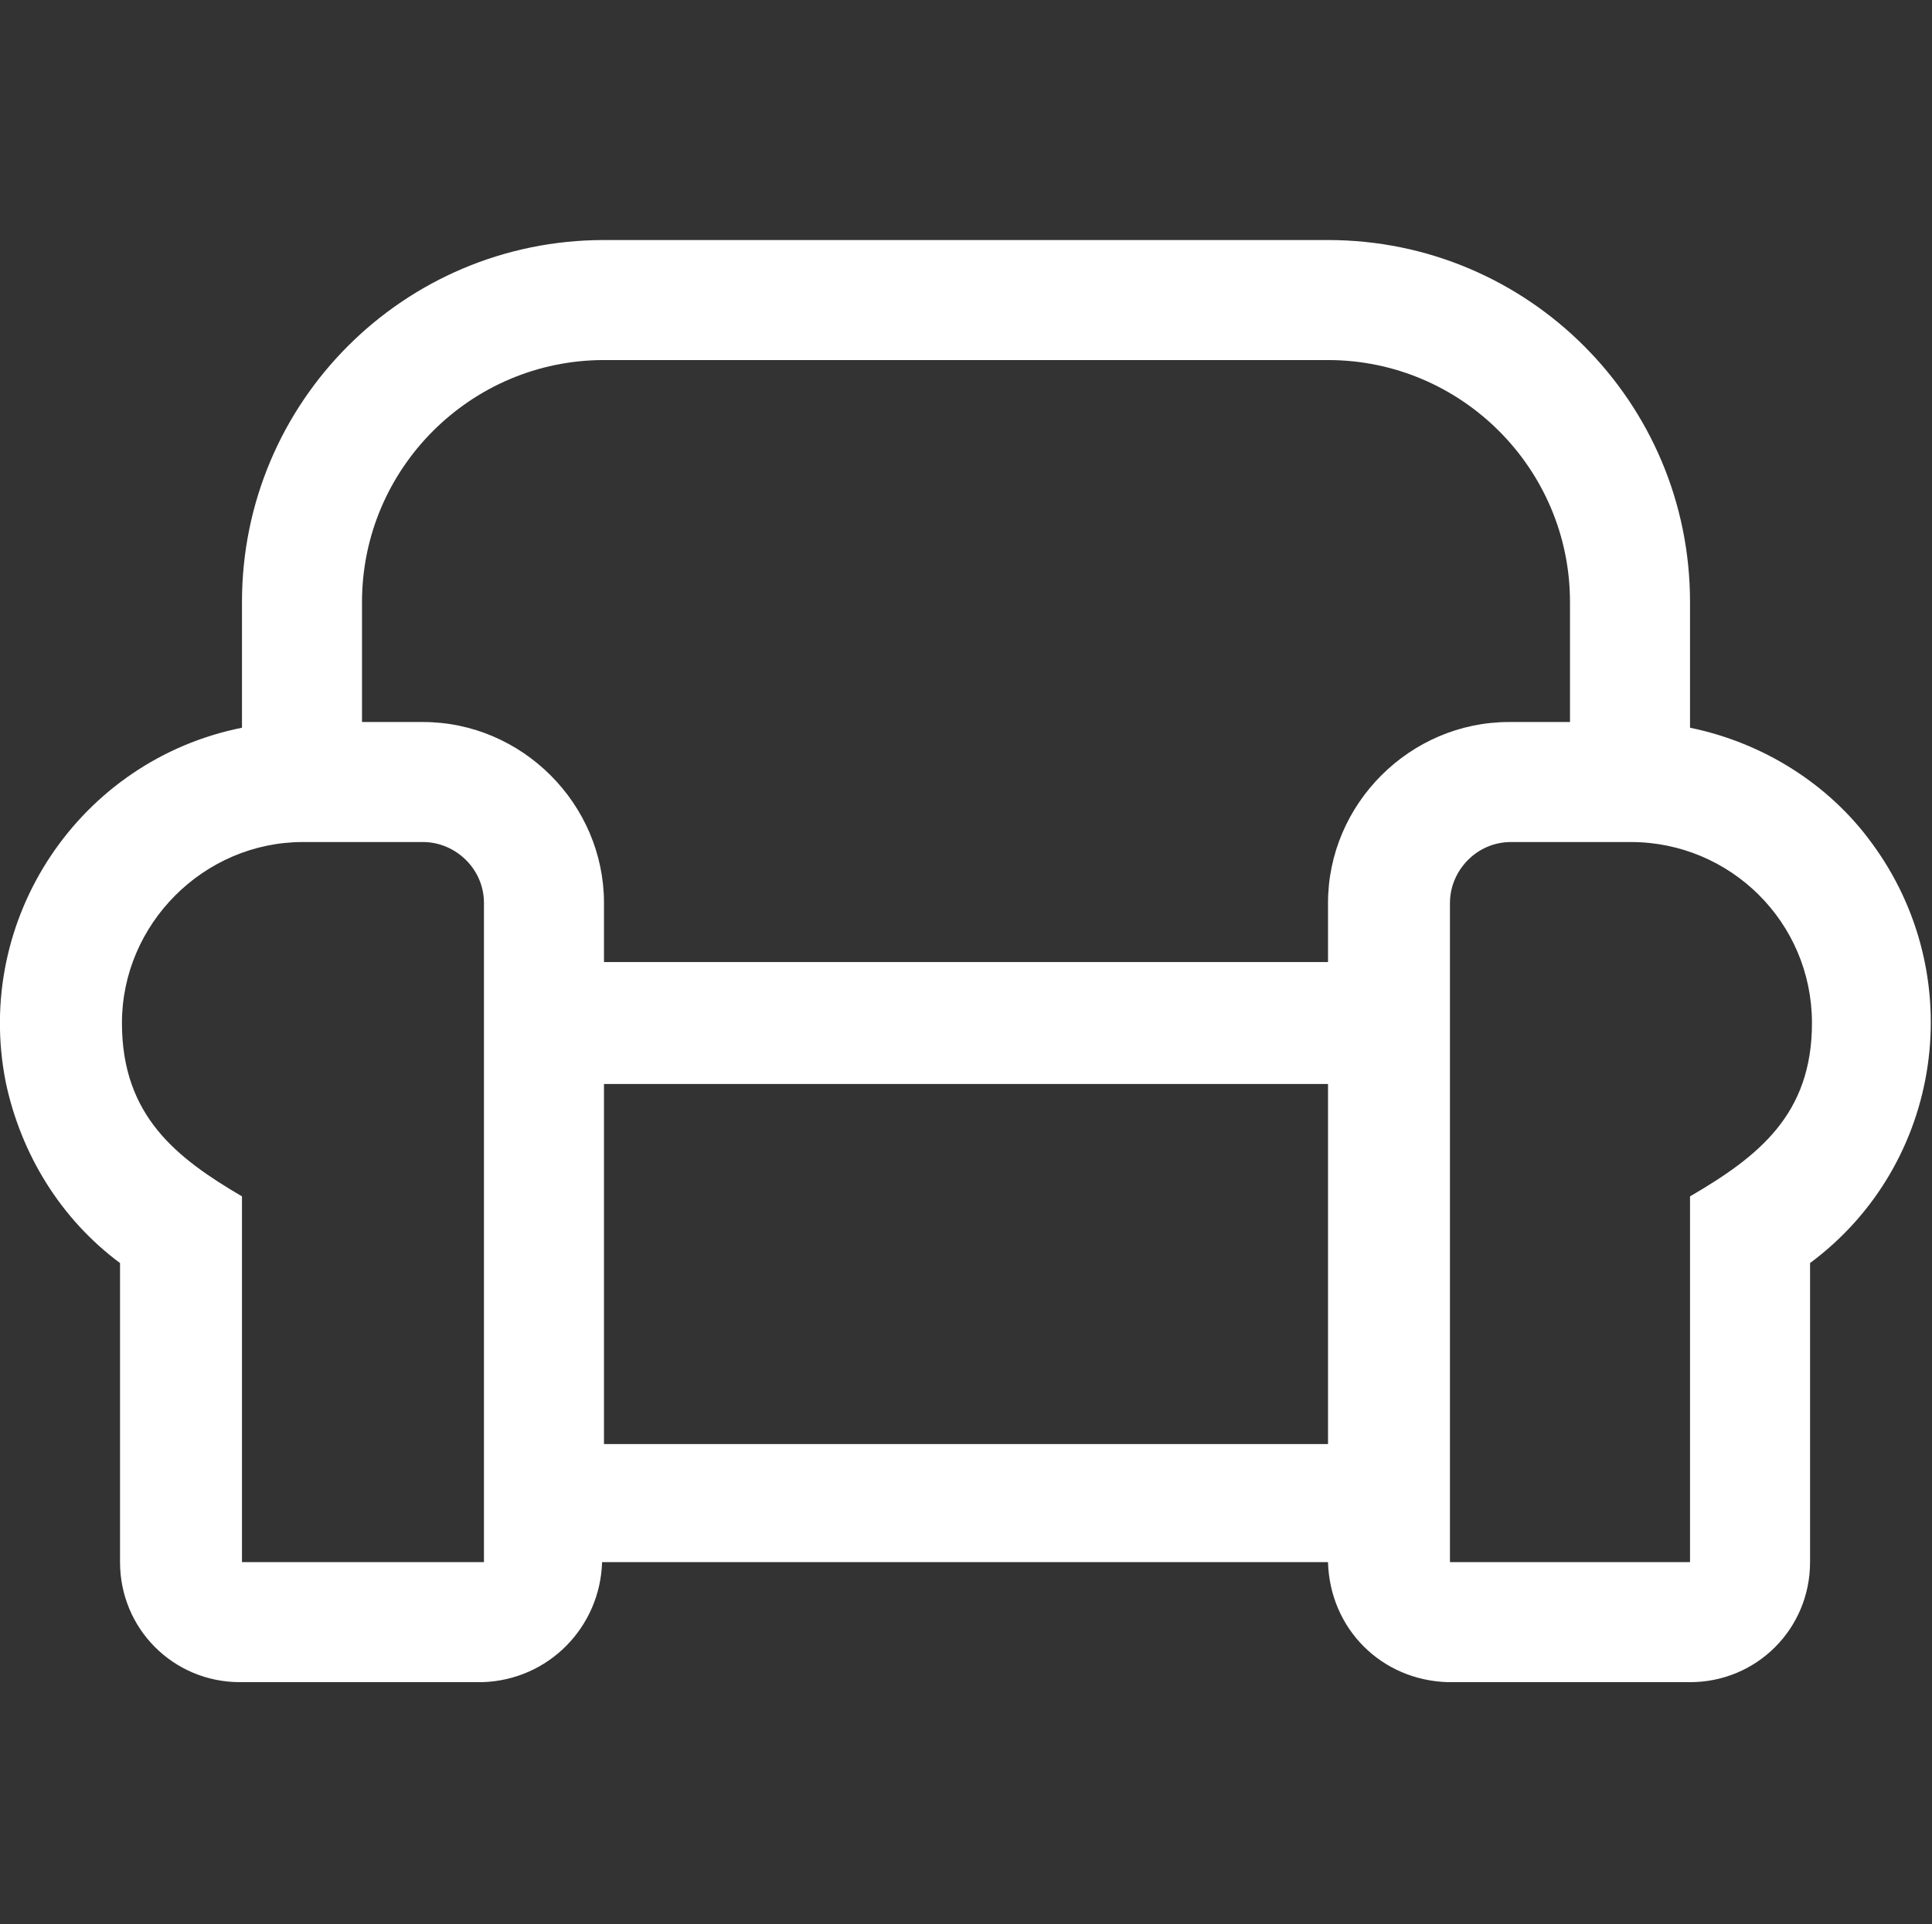
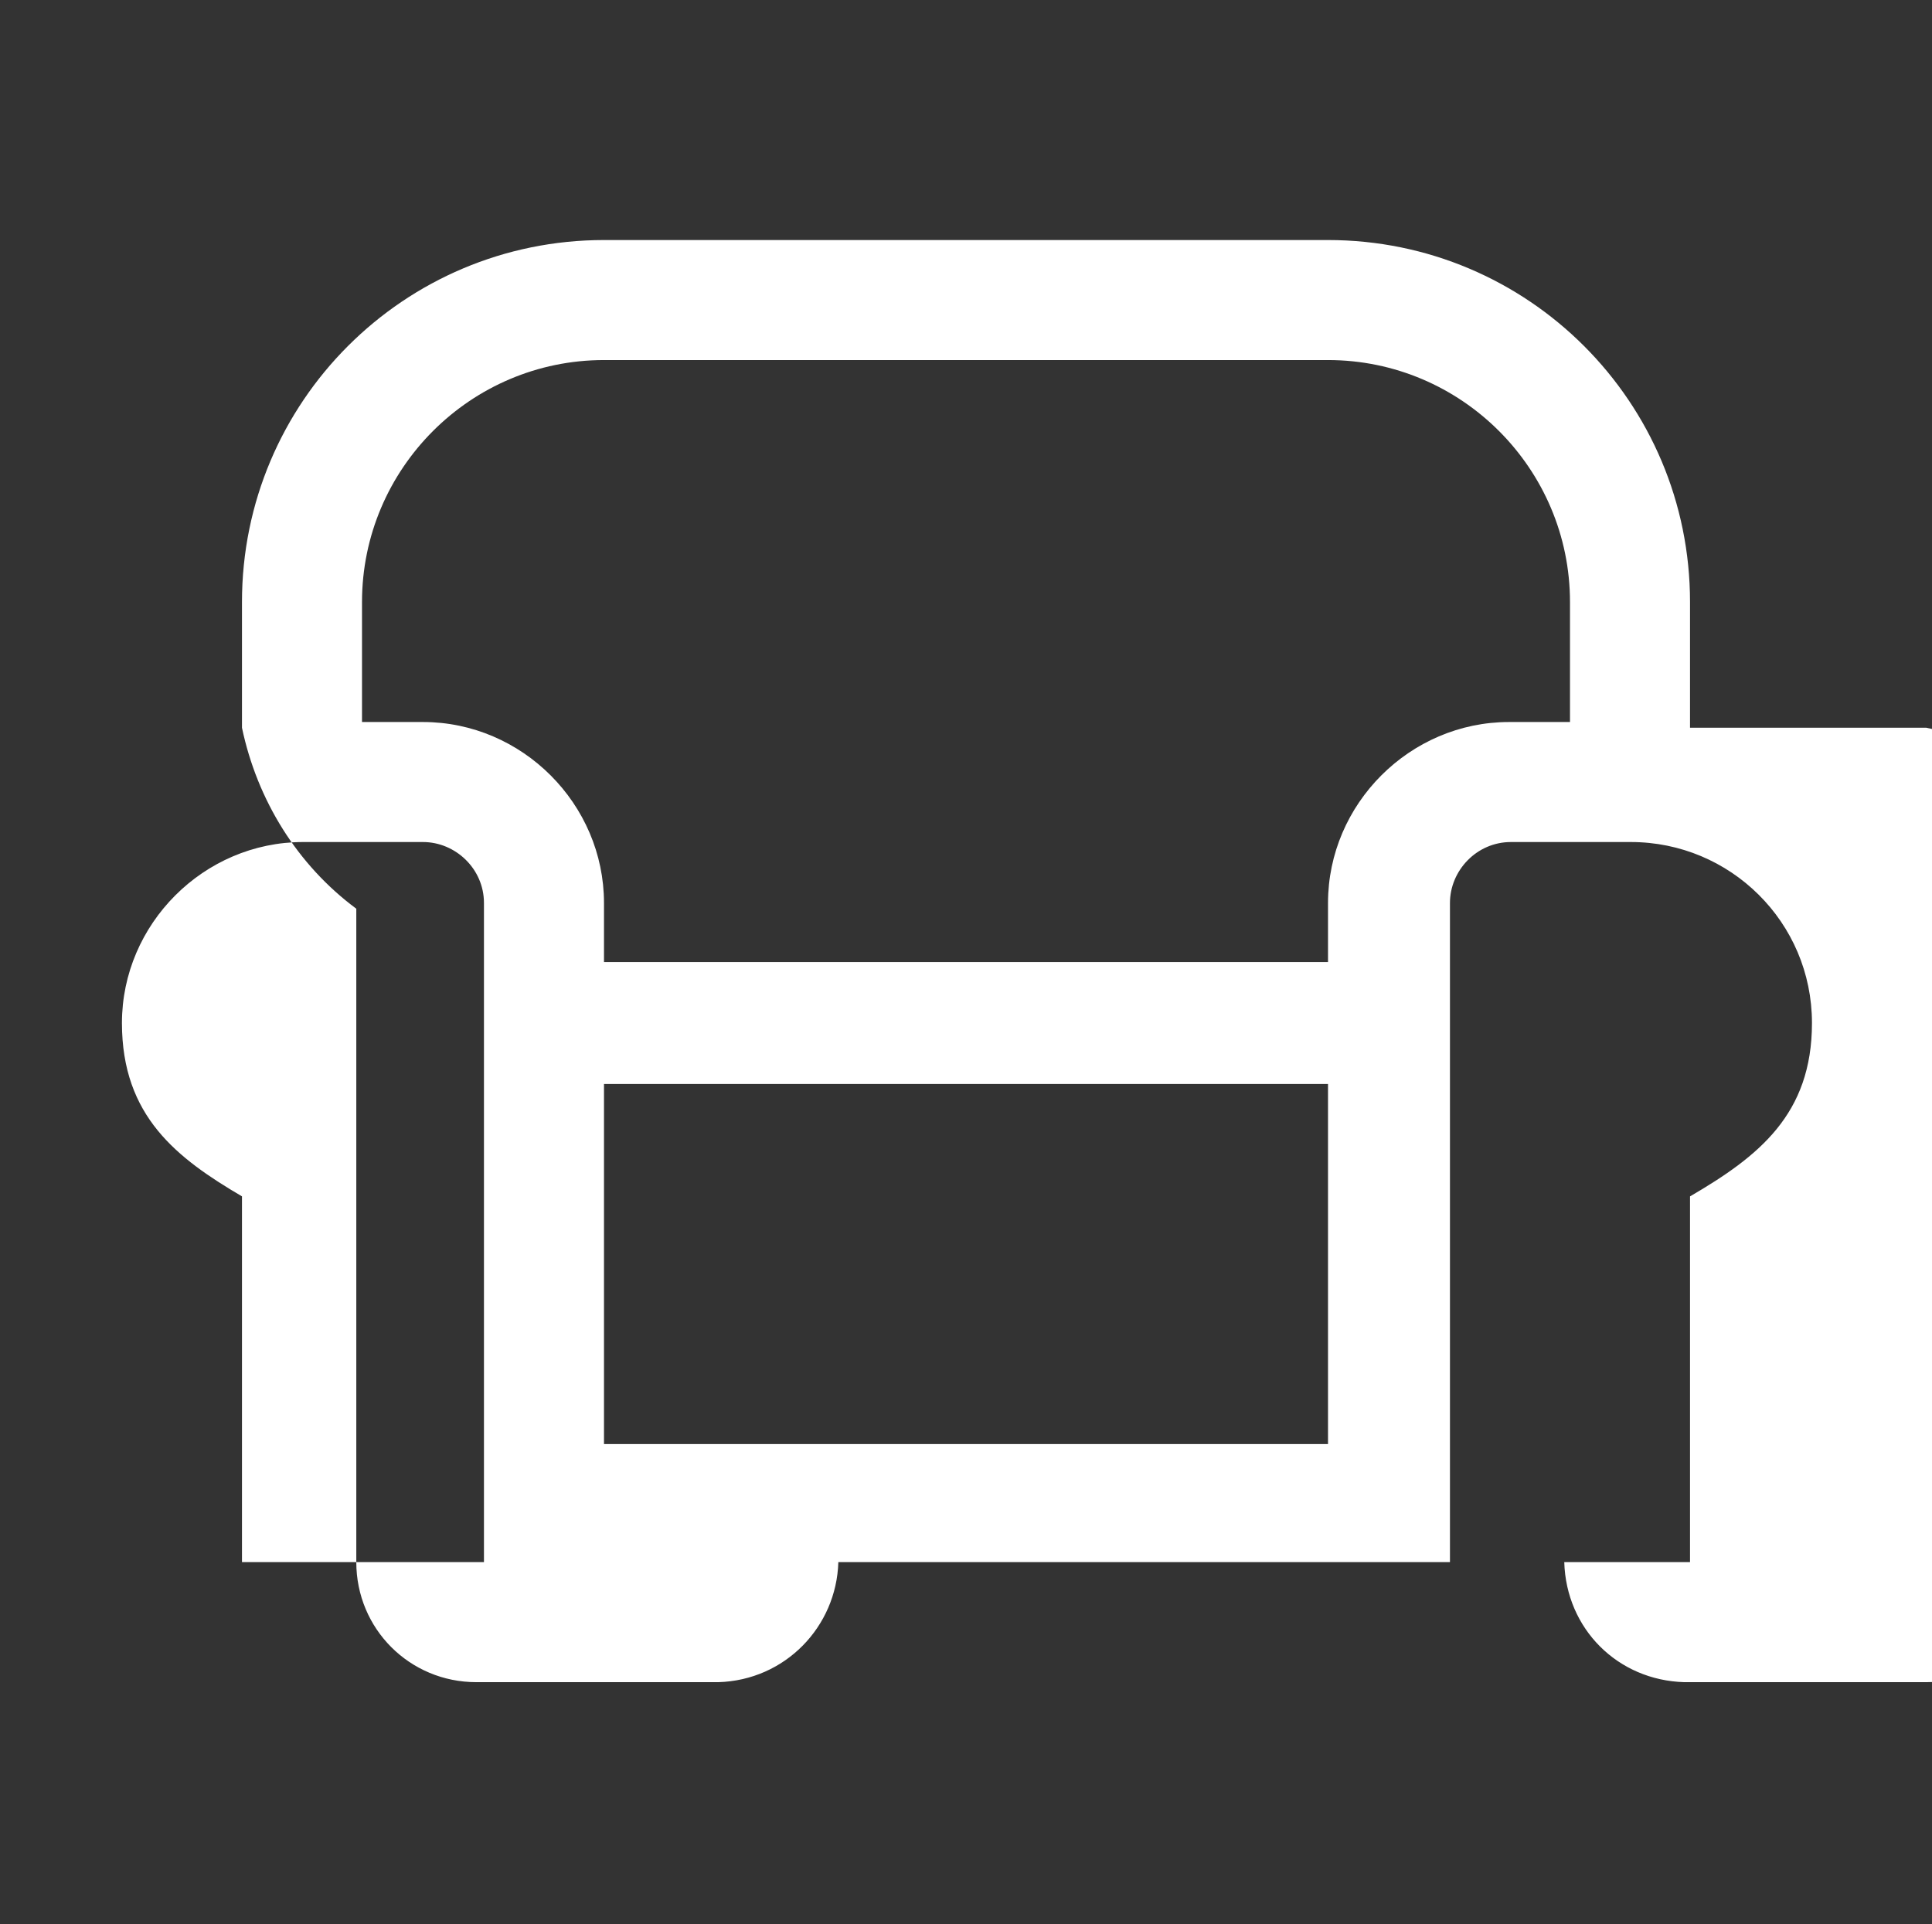
<svg xmlns="http://www.w3.org/2000/svg" viewBox="0 0 101.4 101" width="101.4" height="101">
  <rect x="0" y="0" width="101.4" height="101" fill="#333333" stroke="none" />
-   <path d="M88.7 38.2v-6.6c0-10.5-8.5-19-19-19h-38c-10.5 0-19 8.5-19 19v6.6C4.2 39.9-1.4 48.2.3 56.8c.8 3.8 2.9 7.2 6 9.5V82c0 3.5 2.8 6.3 6.3 6.3h12.7c3.5-.1 6.2-2.9 6.3-6.3h38.1c.1 3.5 2.8 6.2 6.3 6.3h12.7c3.5 0 6.3-2.8 6.3-6.3V66.3c7-5.2 8.4-15.1 3.2-22.1-2.2-3-5.6-5.2-9.5-6zM25.4 82H12.7V62.8c-3.4-2-6.3-4.2-6.3-9.1 0-5.2 4.3-9.5 9.5-9.5h6.3c1.7 0 3.2 1.4 3.2 3.2V82zm44.3-6.2h-38V56.9h38v18.9zm0-28.4v3.1h-38v-3.1c0-5.2-4.3-9.5-9.5-9.5H19v-6.3c0-7 5.7-12.7 12.7-12.7h38c7 0 12.7 5.7 12.7 12.7v6.3h-3.2c-5.2 0-9.5 4.3-9.5 9.5zm19 15.4V82H76.1V47.4c0-1.7 1.4-3.2 3.2-3.2h6.3c5.2 0 9.5 4.2 9.5 9.5 0 4.8-2.8 7-6.4 9.1z" fill-rule="evenodd" clip-rule="evenodd" fill="#fff" />
+   <path d="M88.7 38.2v-6.6c0-10.5-8.5-19-19-19h-38c-10.5 0-19 8.5-19 19v6.6c.8 3.8 2.9 7.2 6 9.5V82c0 3.5 2.8 6.3 6.3 6.3h12.7c3.5-.1 6.2-2.9 6.3-6.3h38.1c.1 3.5 2.8 6.2 6.3 6.3h12.7c3.5 0 6.3-2.8 6.3-6.3V66.3c7-5.2 8.4-15.1 3.2-22.1-2.2-3-5.6-5.2-9.5-6zM25.4 82H12.7V62.8c-3.4-2-6.3-4.2-6.3-9.1 0-5.2 4.3-9.5 9.5-9.5h6.3c1.7 0 3.2 1.4 3.2 3.2V82zm44.3-6.2h-38V56.9h38v18.9zm0-28.4v3.1h-38v-3.1c0-5.2-4.3-9.5-9.5-9.5H19v-6.3c0-7 5.7-12.7 12.7-12.7h38c7 0 12.7 5.7 12.7 12.7v6.3h-3.2c-5.2 0-9.5 4.3-9.5 9.5zm19 15.4V82H76.1V47.4c0-1.7 1.4-3.2 3.2-3.2h6.3c5.2 0 9.5 4.2 9.5 9.5 0 4.8-2.8 7-6.4 9.1z" fill-rule="evenodd" clip-rule="evenodd" fill="#fff" />
</svg>